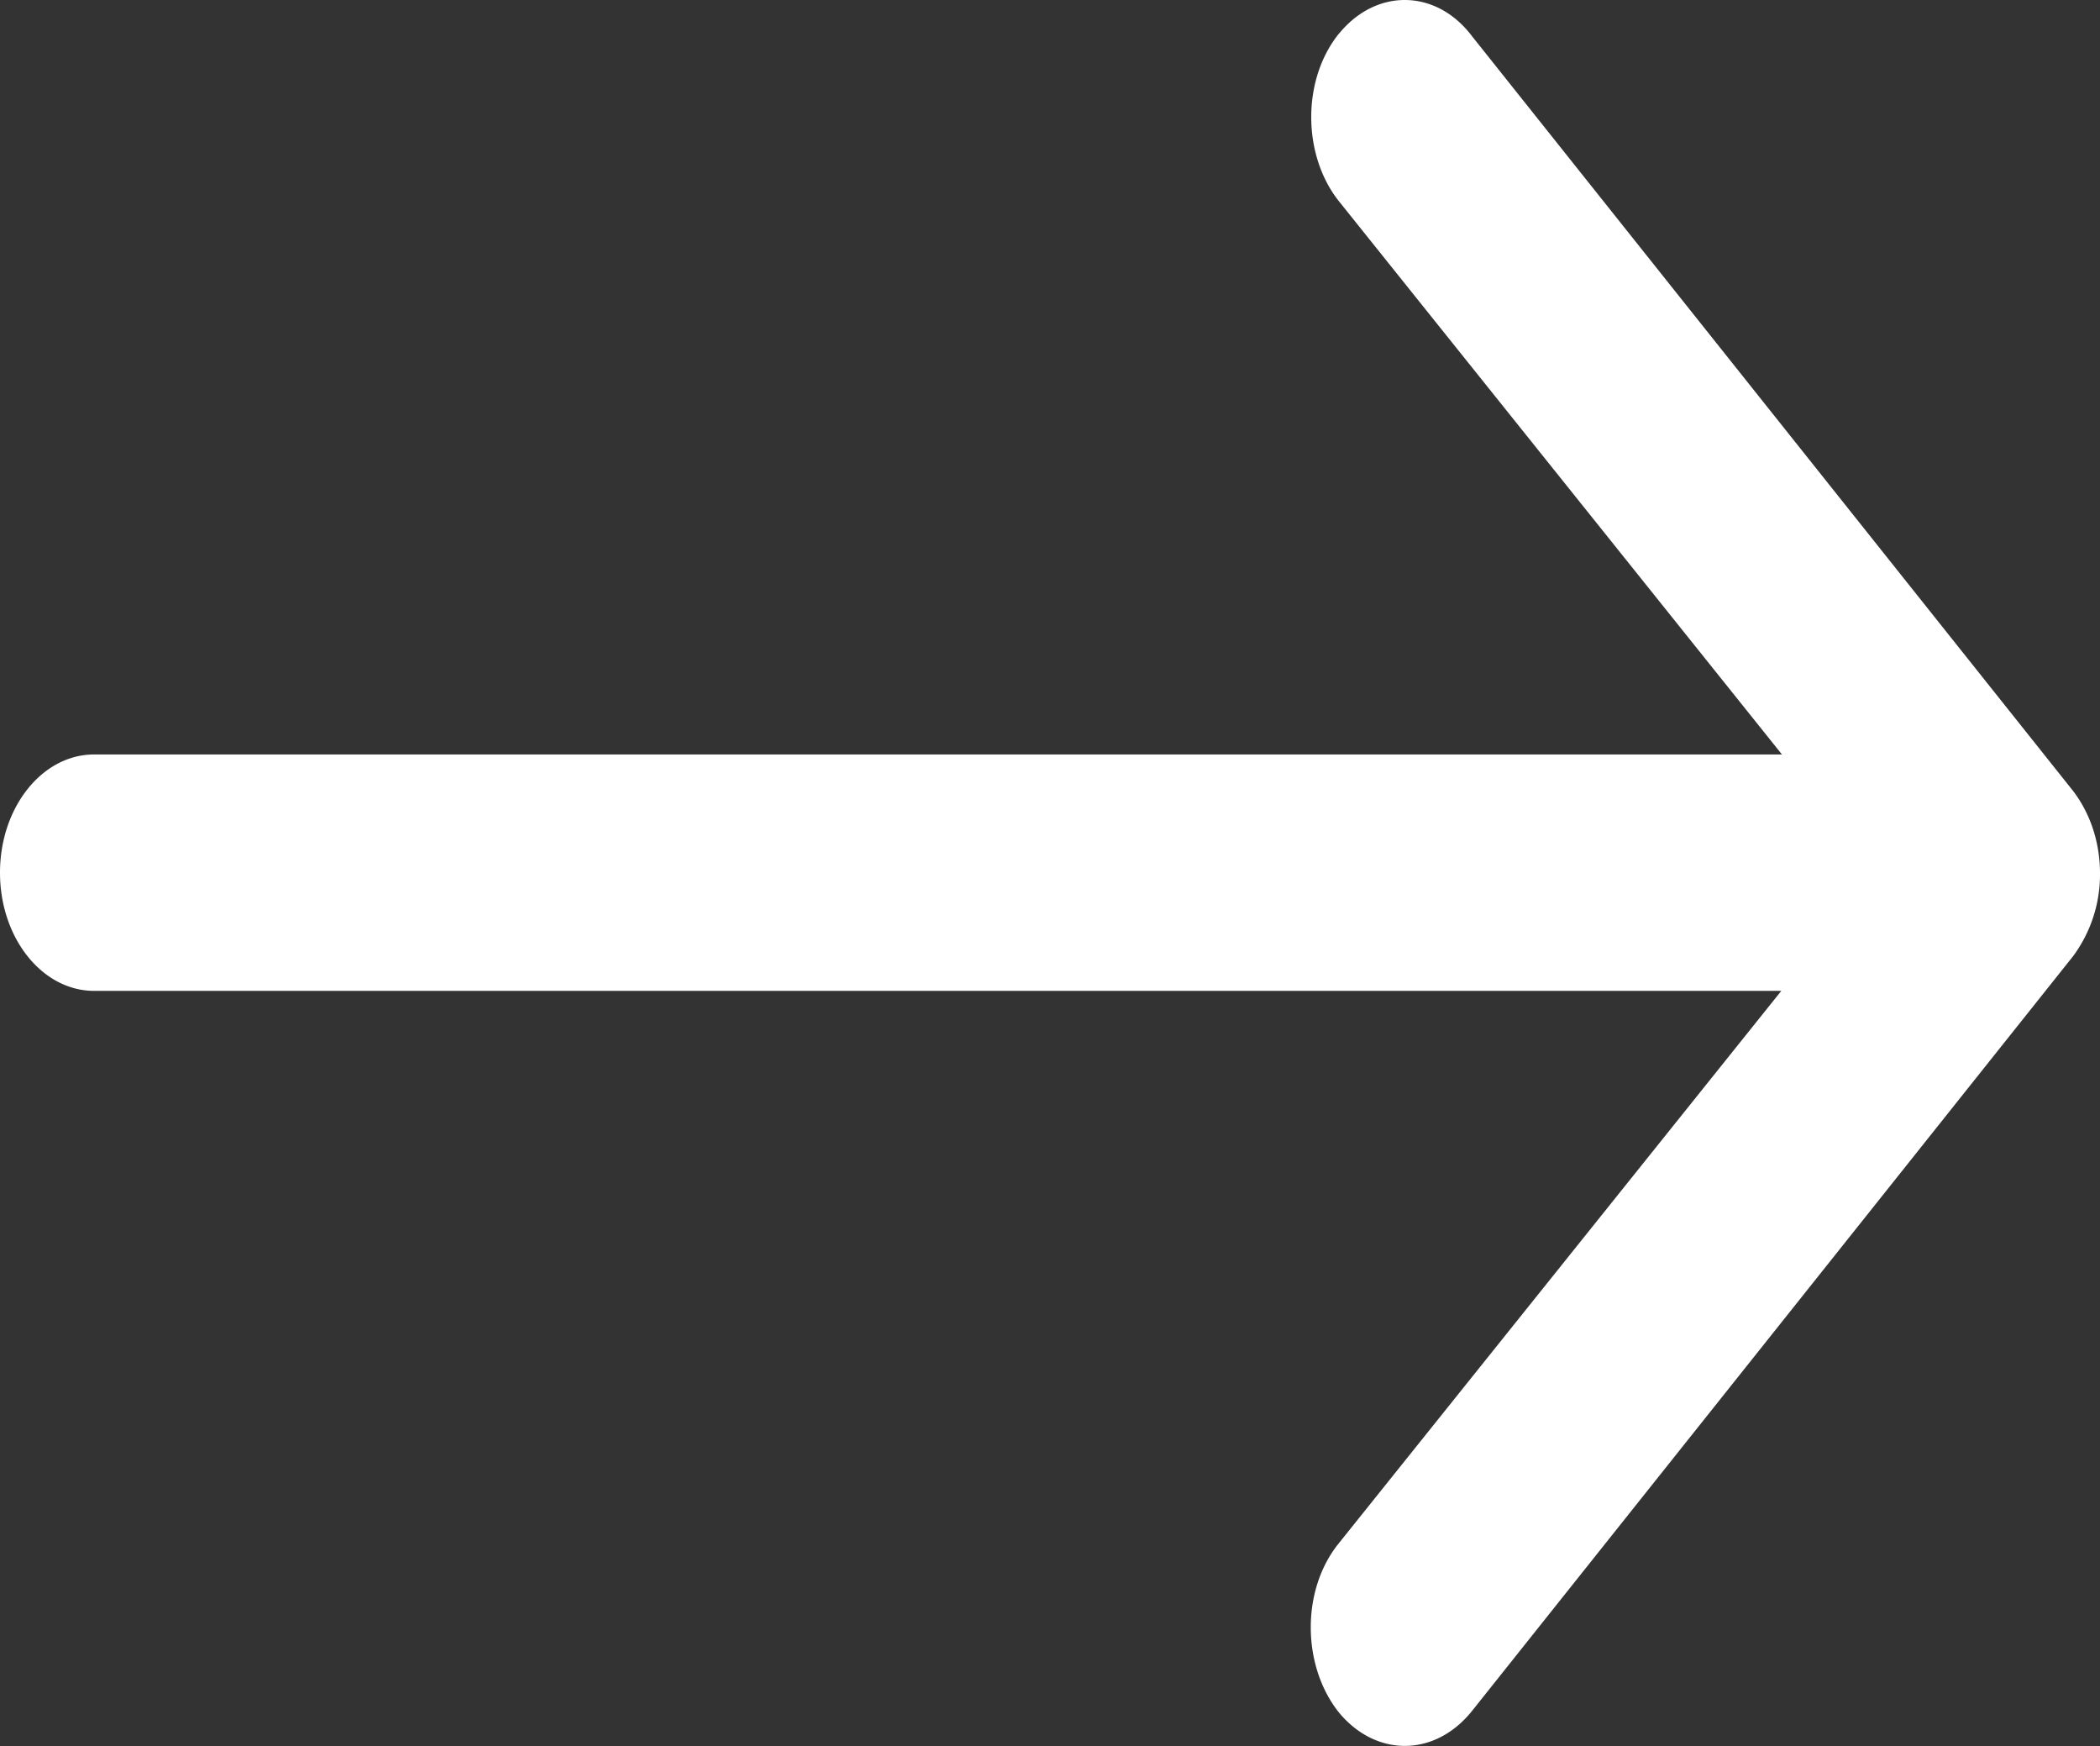
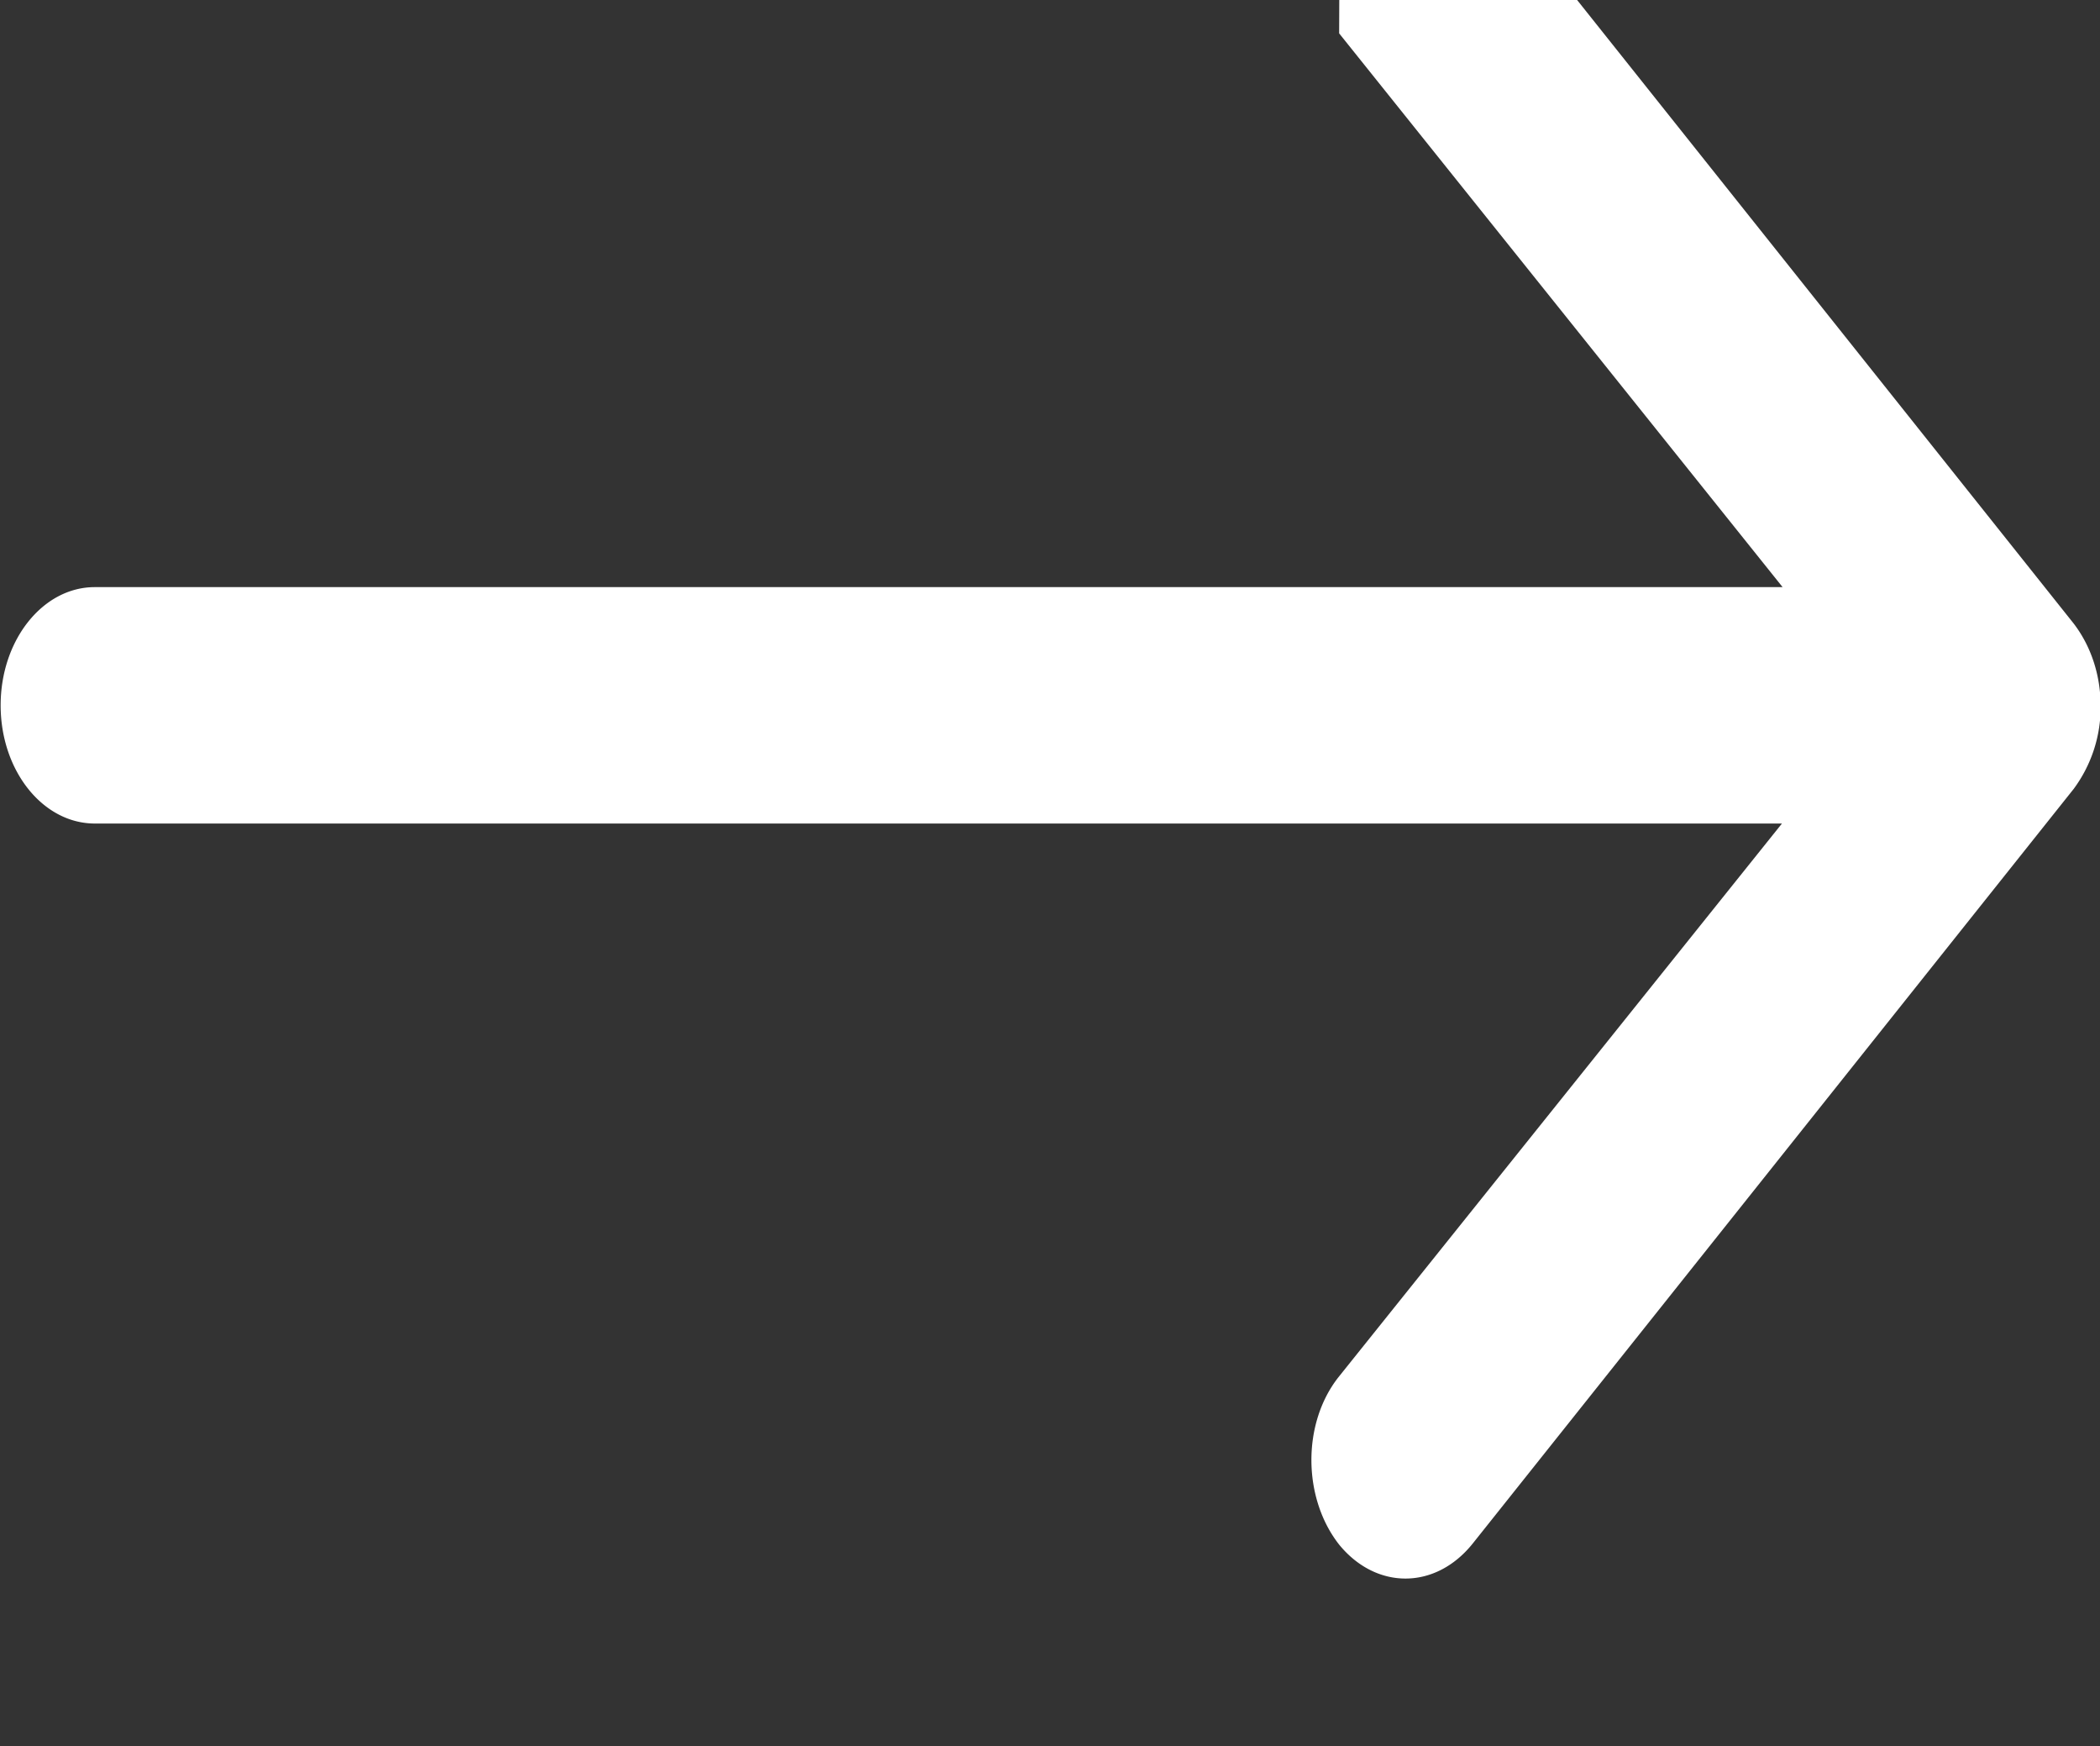
<svg xmlns="http://www.w3.org/2000/svg" width="16.243" height="13.501" viewBox="1399.758 3136 16.243 13.501">
  <rect x="1399.758" y="3136" width="16.243" height="13.501" fill="#333333" stroke="none" />
-   <path d="M1410.116 3136.258c-.287.352-.287.935-.005 1.294l3.43 4.282h-13.055c-.401 0-.728.408-.728.914s.327.914.728.914h13.05l-3.431 4.282c-.282.359-.276.935.006 1.294.287.351.744.351 1.032-.007l4.649-5.836a1.061 1.061 0 0 0 .209-.64c0-.239-.074-.464-.209-.64l-4.649-5.836c-.276-.365-.739-.372-1.027-.02Z" fill="#fff" fill-rule="evenodd" data-name="Icon ionic-ios-arrow-round-forward" />
+   <path d="M1410.116 3136.258l3.43 4.282h-13.055c-.401 0-.728.408-.728.914s.327.914.728.914h13.05l-3.431 4.282c-.282.359-.276.935.006 1.294.287.351.744.351 1.032-.007l4.649-5.836a1.061 1.061 0 0 0 .209-.64c0-.239-.074-.464-.209-.64l-4.649-5.836c-.276-.365-.739-.372-1.027-.02Z" fill="#fff" fill-rule="evenodd" data-name="Icon ionic-ios-arrow-round-forward" />
</svg>